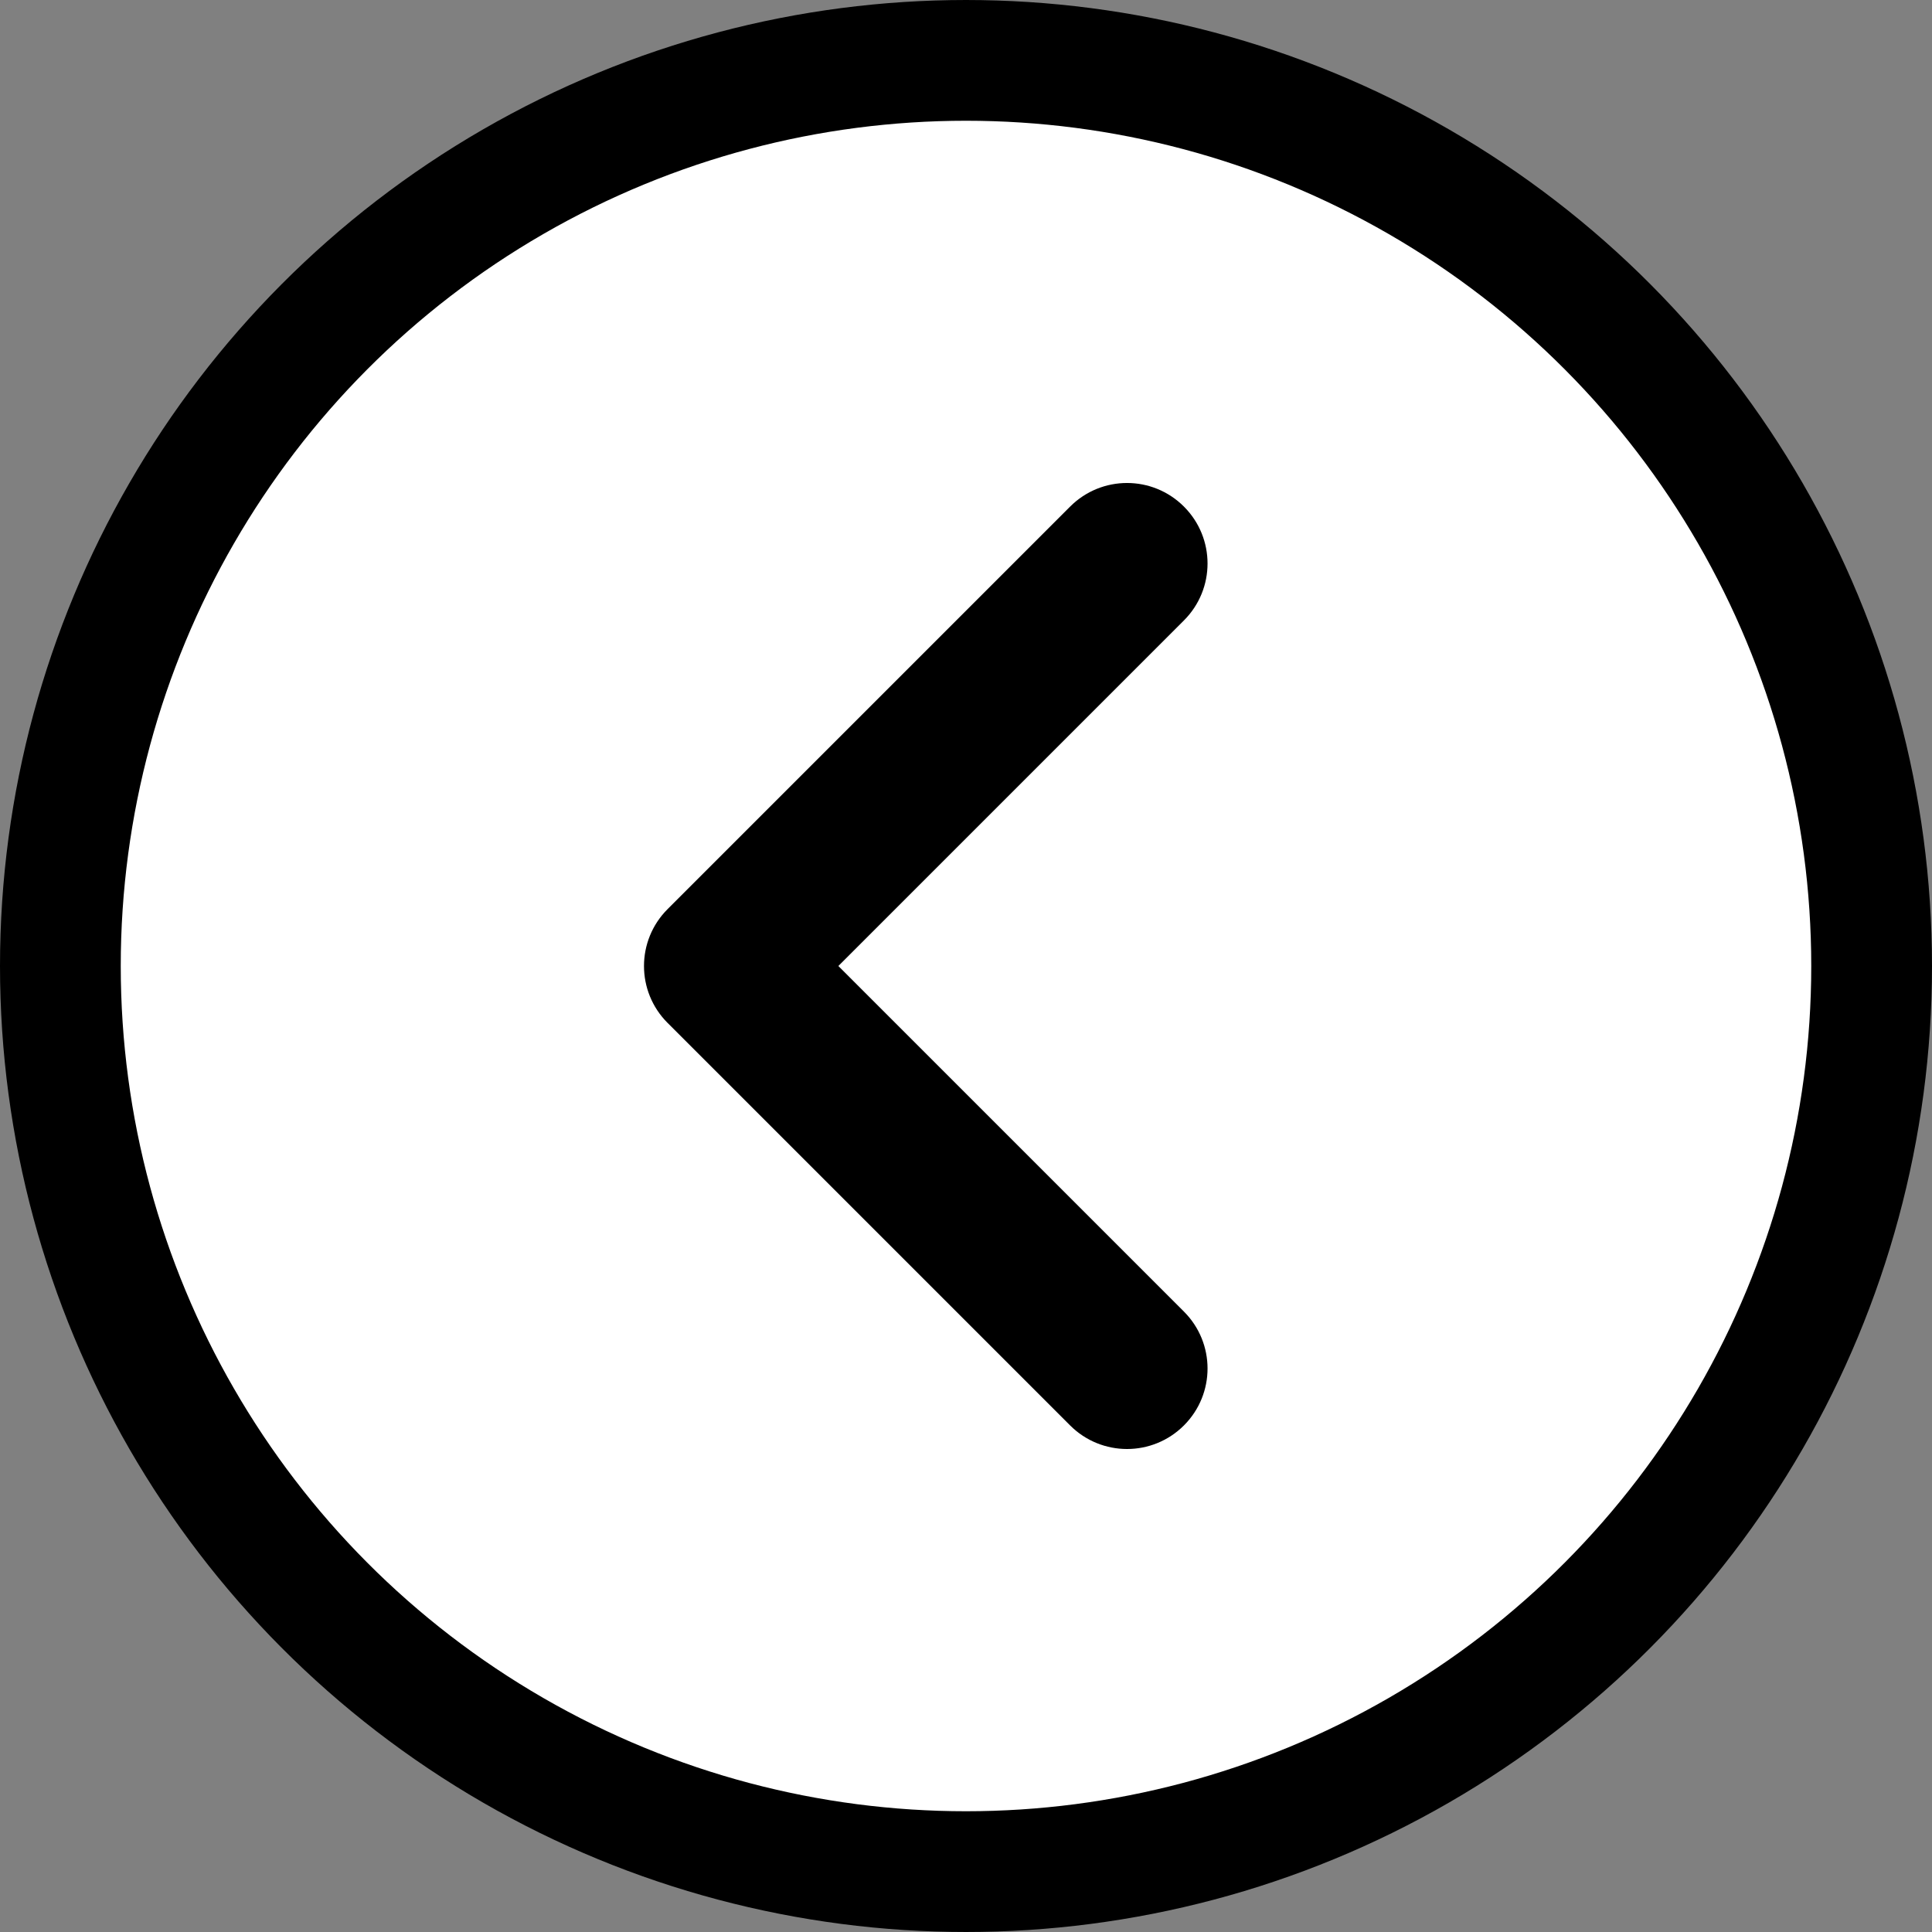
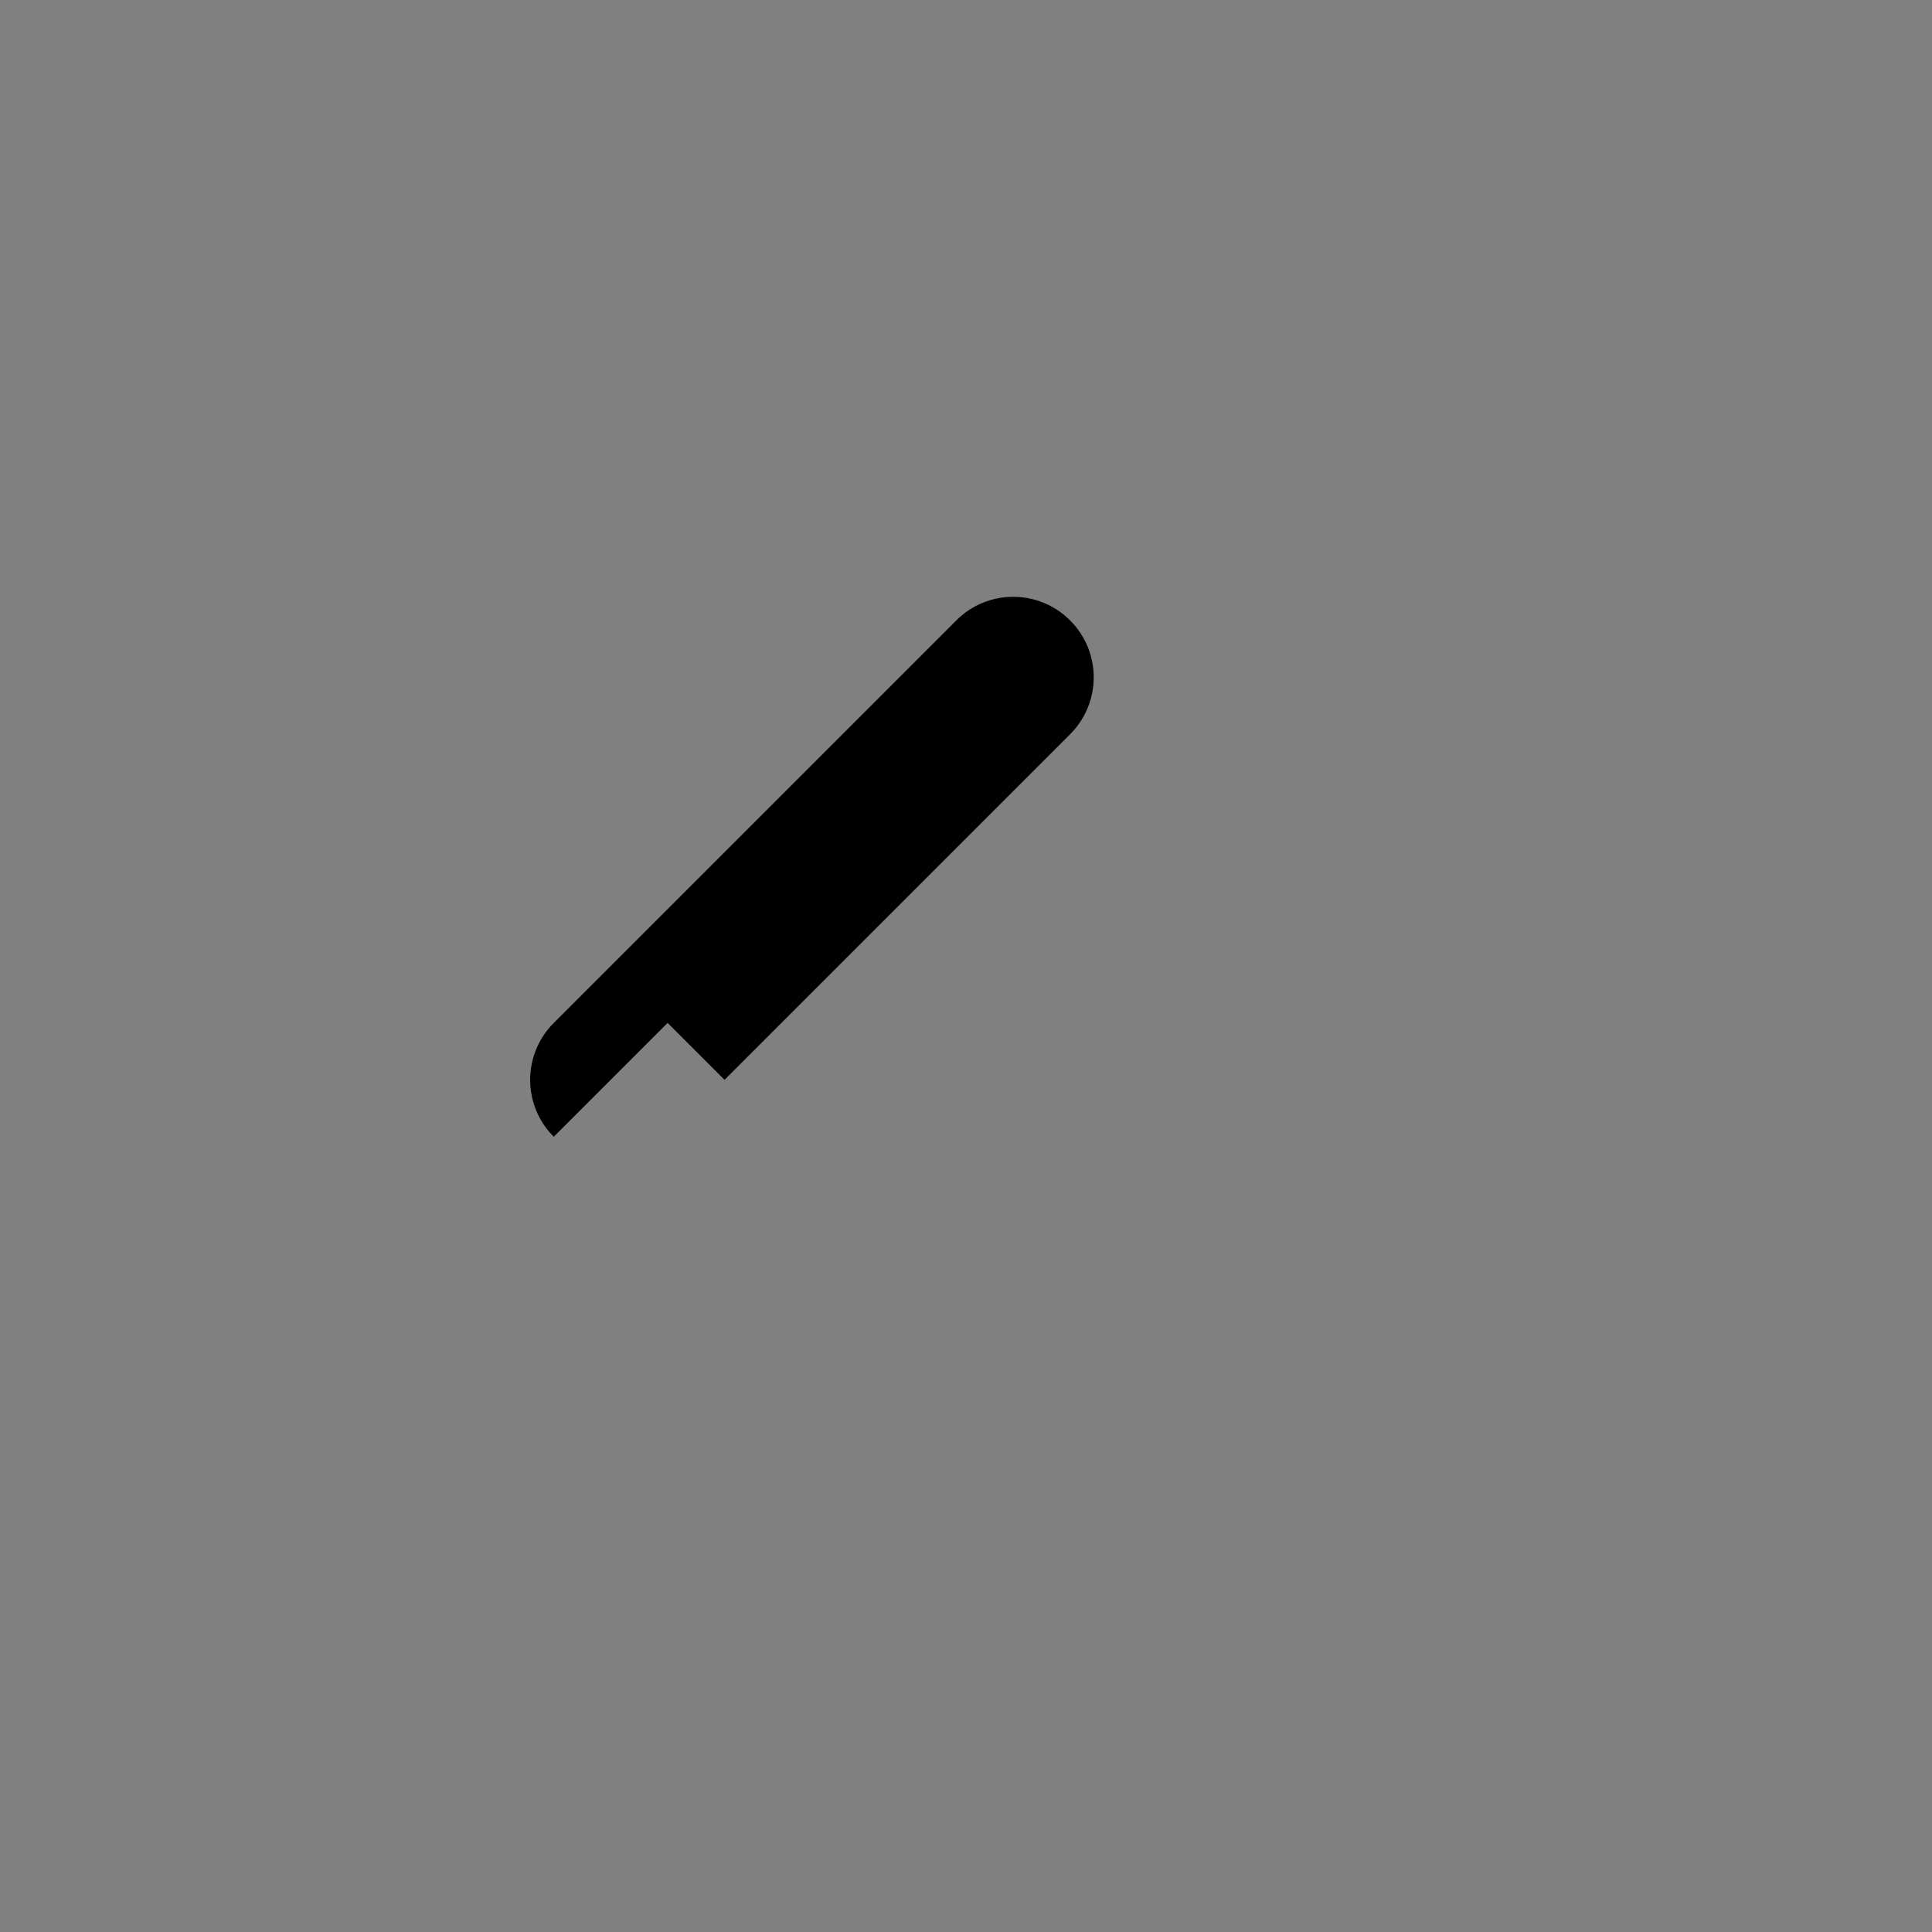
<svg xmlns="http://www.w3.org/2000/svg" width="512" height="512" version="1.1">
  <rect width="100%" height="100%" fill="#808080" stroke="none" />
-   <circle r="240" cx="256" cy="256" stroke-width="32" fill="#fff" stroke="#000" />
-   <path d="m176.92 271.08 106.67 106.67c4.16 4.16 9.621 6.251 15.083 6.251 5.461 0 10.923-2.091 15.083-6.251 8.341-8.341 8.341-21.824 0-30.165l-91.585-91.584 91.584-91.584c8.341-8.341 8.341-21.824 0-30.165s-21.824-8.341-30.165 0l-106.67 106.67c-8.341 8.341-8.341 21.823 0 30.165z" fill="#000" />
+   <path d="m176.92 271.08 106.67 106.67l-91.585-91.584 91.584-91.584c8.341-8.341 8.341-21.824 0-30.165s-21.824-8.341-30.165 0l-106.67 106.67c-8.341 8.341-8.341 21.823 0 30.165z" fill="#000" />
</svg>